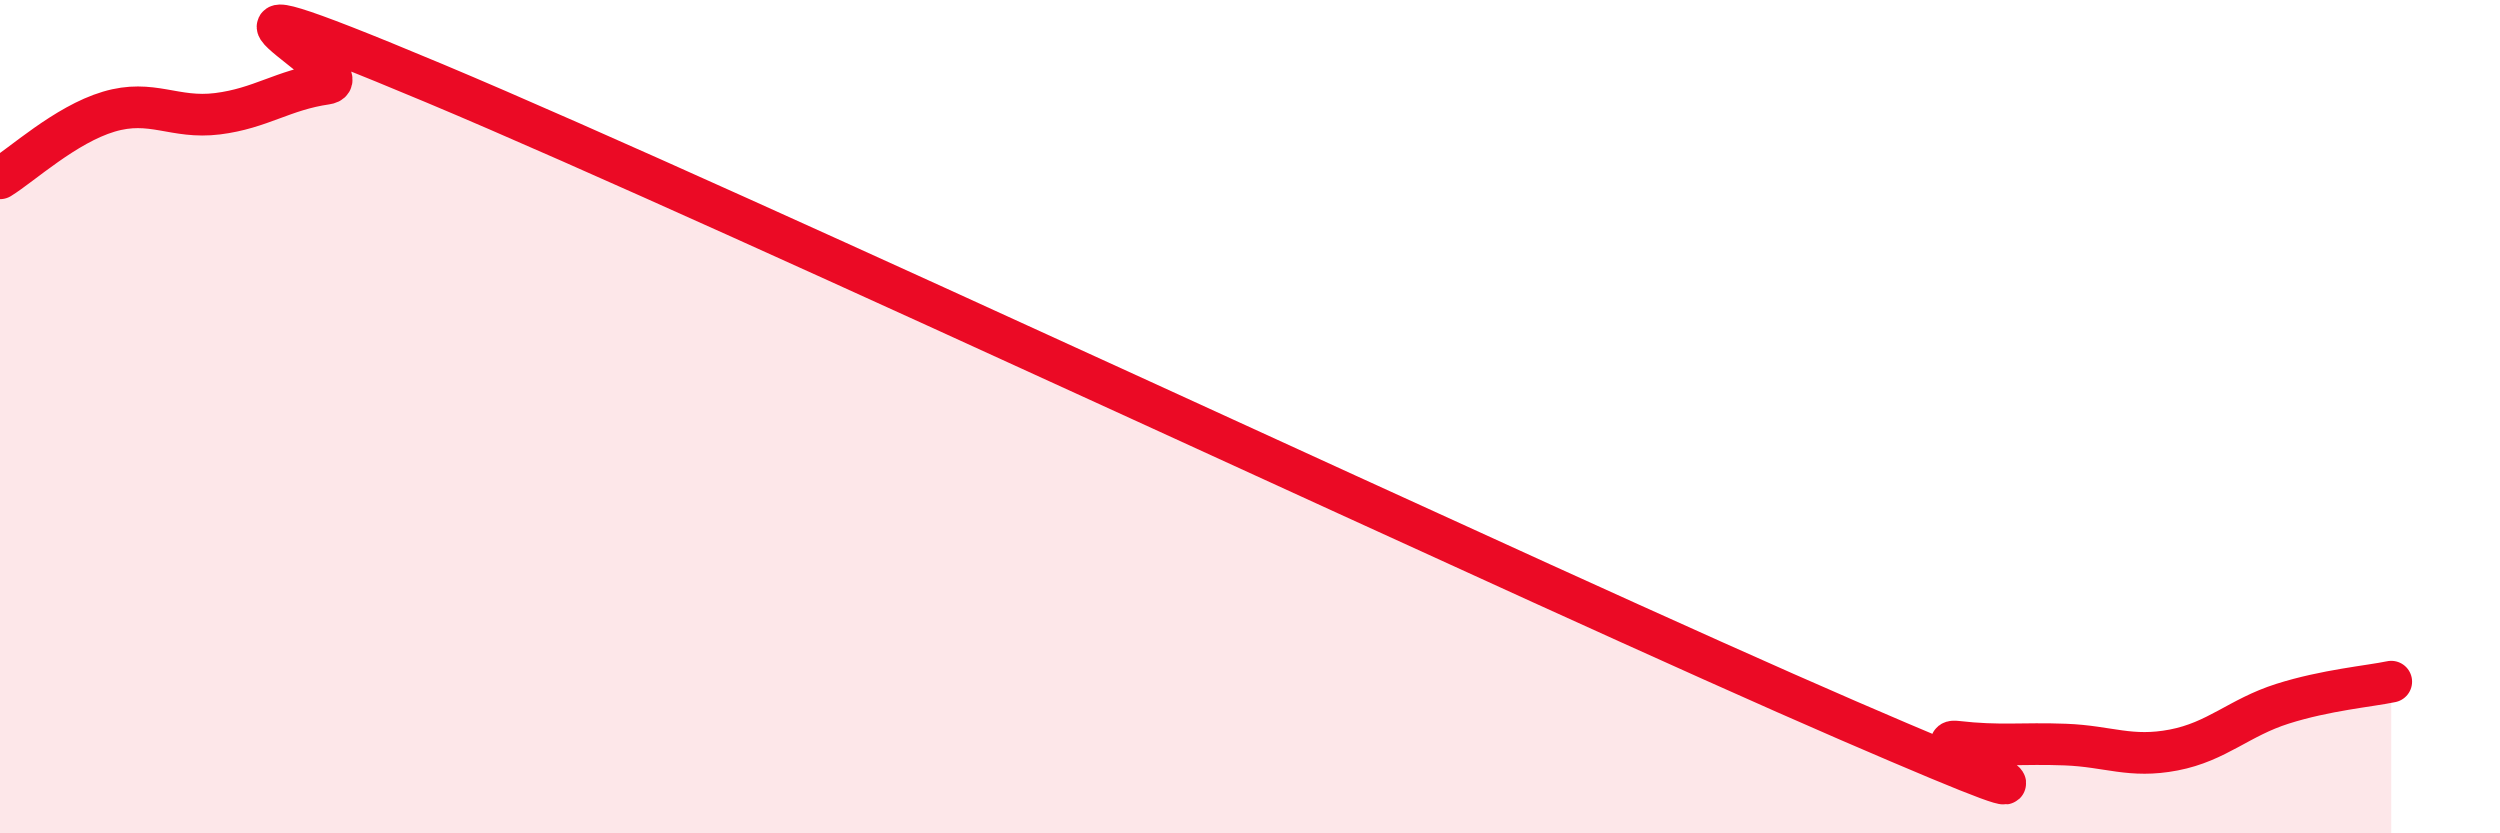
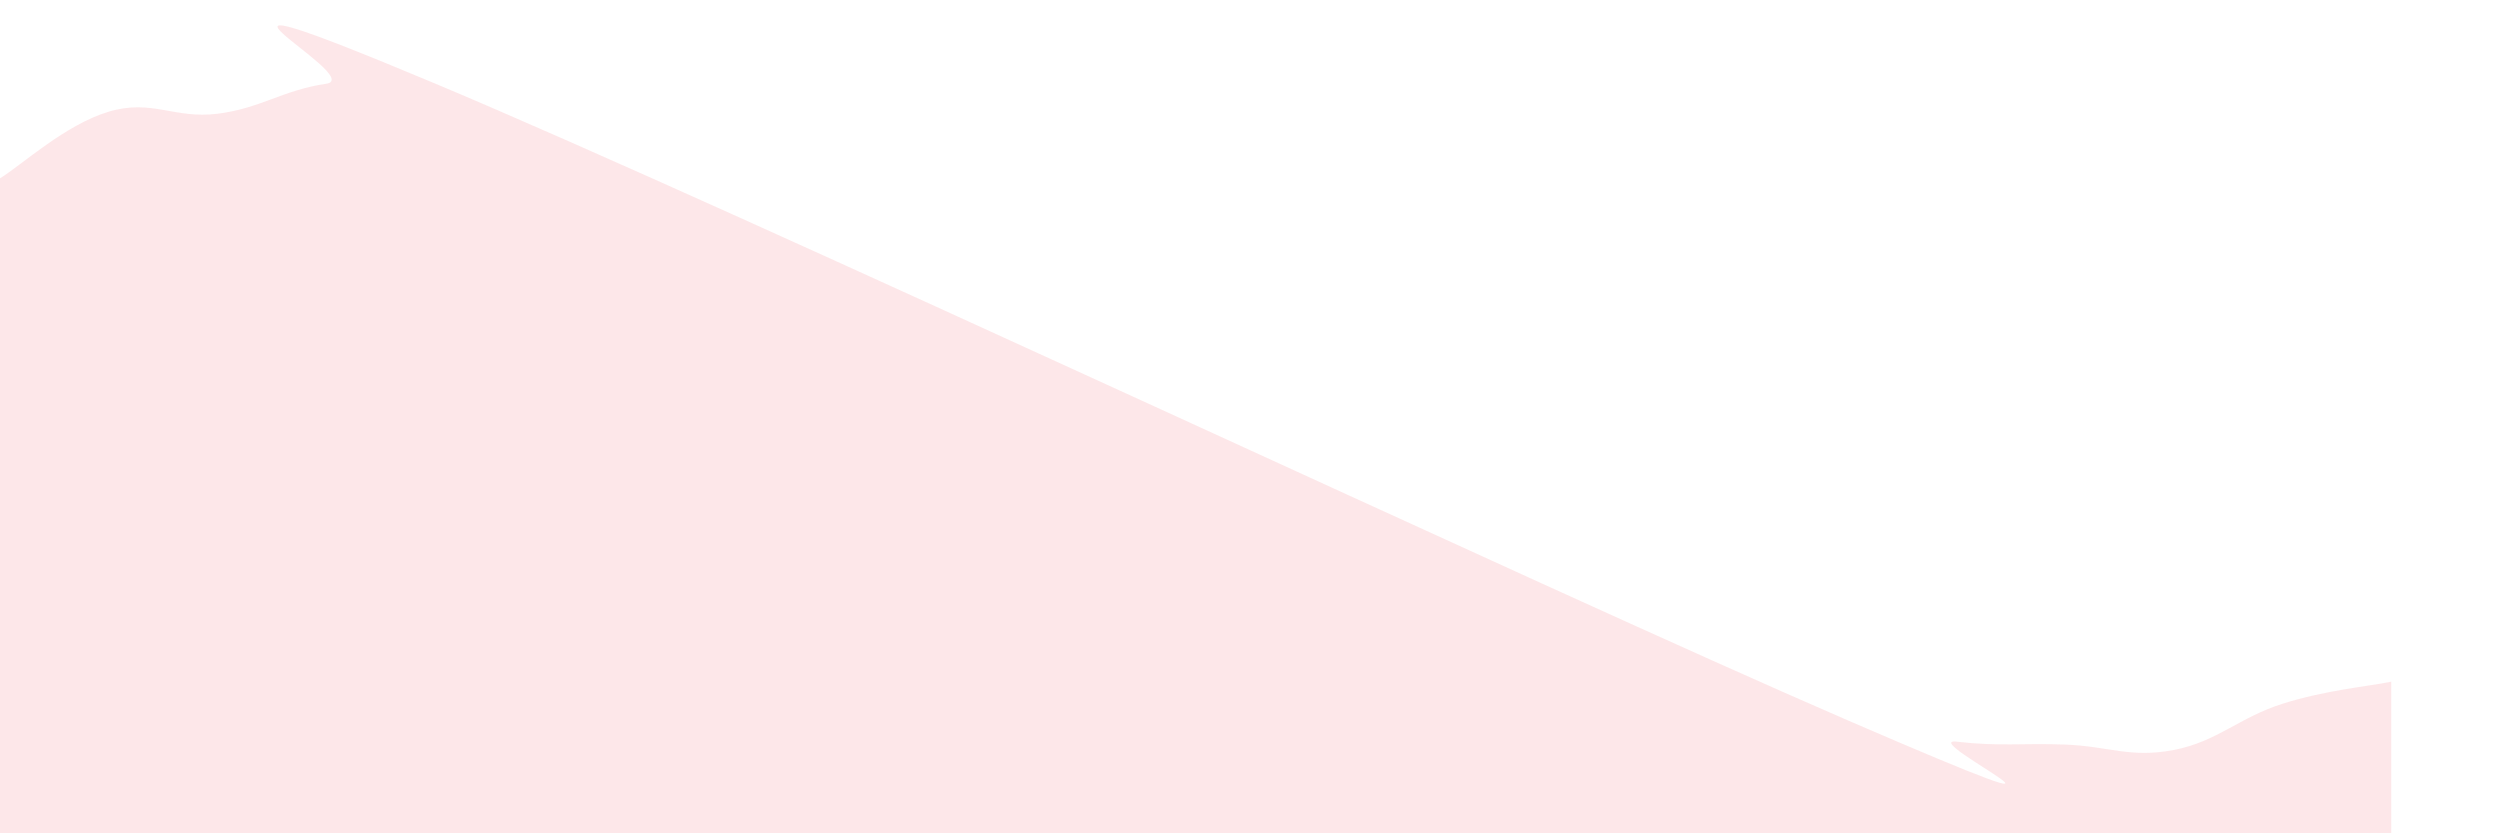
<svg xmlns="http://www.w3.org/2000/svg" width="60" height="20" viewBox="0 0 60 20">
  <path d="M 0,4.28 C 0.52,3.96 1.57,2.99 2.61,2.68 C 3.65,2.37 4.18,2.86 5.22,2.73 C 6.26,2.6 6.79,2.16 7.83,2.01 C 8.87,1.86 3.13,-1.06 10.43,2 C 17.73,5.06 37.04,14.13 44.35,17.29 C 51.66,20.45 45.92,17.68 46.96,17.8 C 48,17.92 48.53,17.83 49.57,17.87 C 50.61,17.91 51.13,18.2 52.17,18 C 53.21,17.8 53.74,17.22 54.78,16.89 C 55.82,16.56 56.87,16.47 57.39,16.36L57.39 20L0 20Z" fill="#EB0A25" opacity="0.1" stroke-linecap="round" stroke-linejoin="round" />
-   <path d="M 0,4.28 C 0.52,3.96 1.57,2.99 2.61,2.68 C 3.65,2.37 4.18,2.86 5.22,2.73 C 6.26,2.6 6.79,2.16 7.83,2.01 C 8.87,1.86 3.13,-1.06 10.43,2 C 17.73,5.06 37.04,14.13 44.35,17.29 C 51.66,20.45 45.92,17.68 46.96,17.8 C 48,17.92 48.53,17.83 49.57,17.87 C 50.61,17.91 51.13,18.2 52.17,18 C 53.21,17.8 53.74,17.22 54.78,16.89 C 55.82,16.56 56.87,16.47 57.39,16.36" stroke="#EB0A25" stroke-width="1" fill="none" stroke-linecap="round" stroke-linejoin="round" />
</svg>